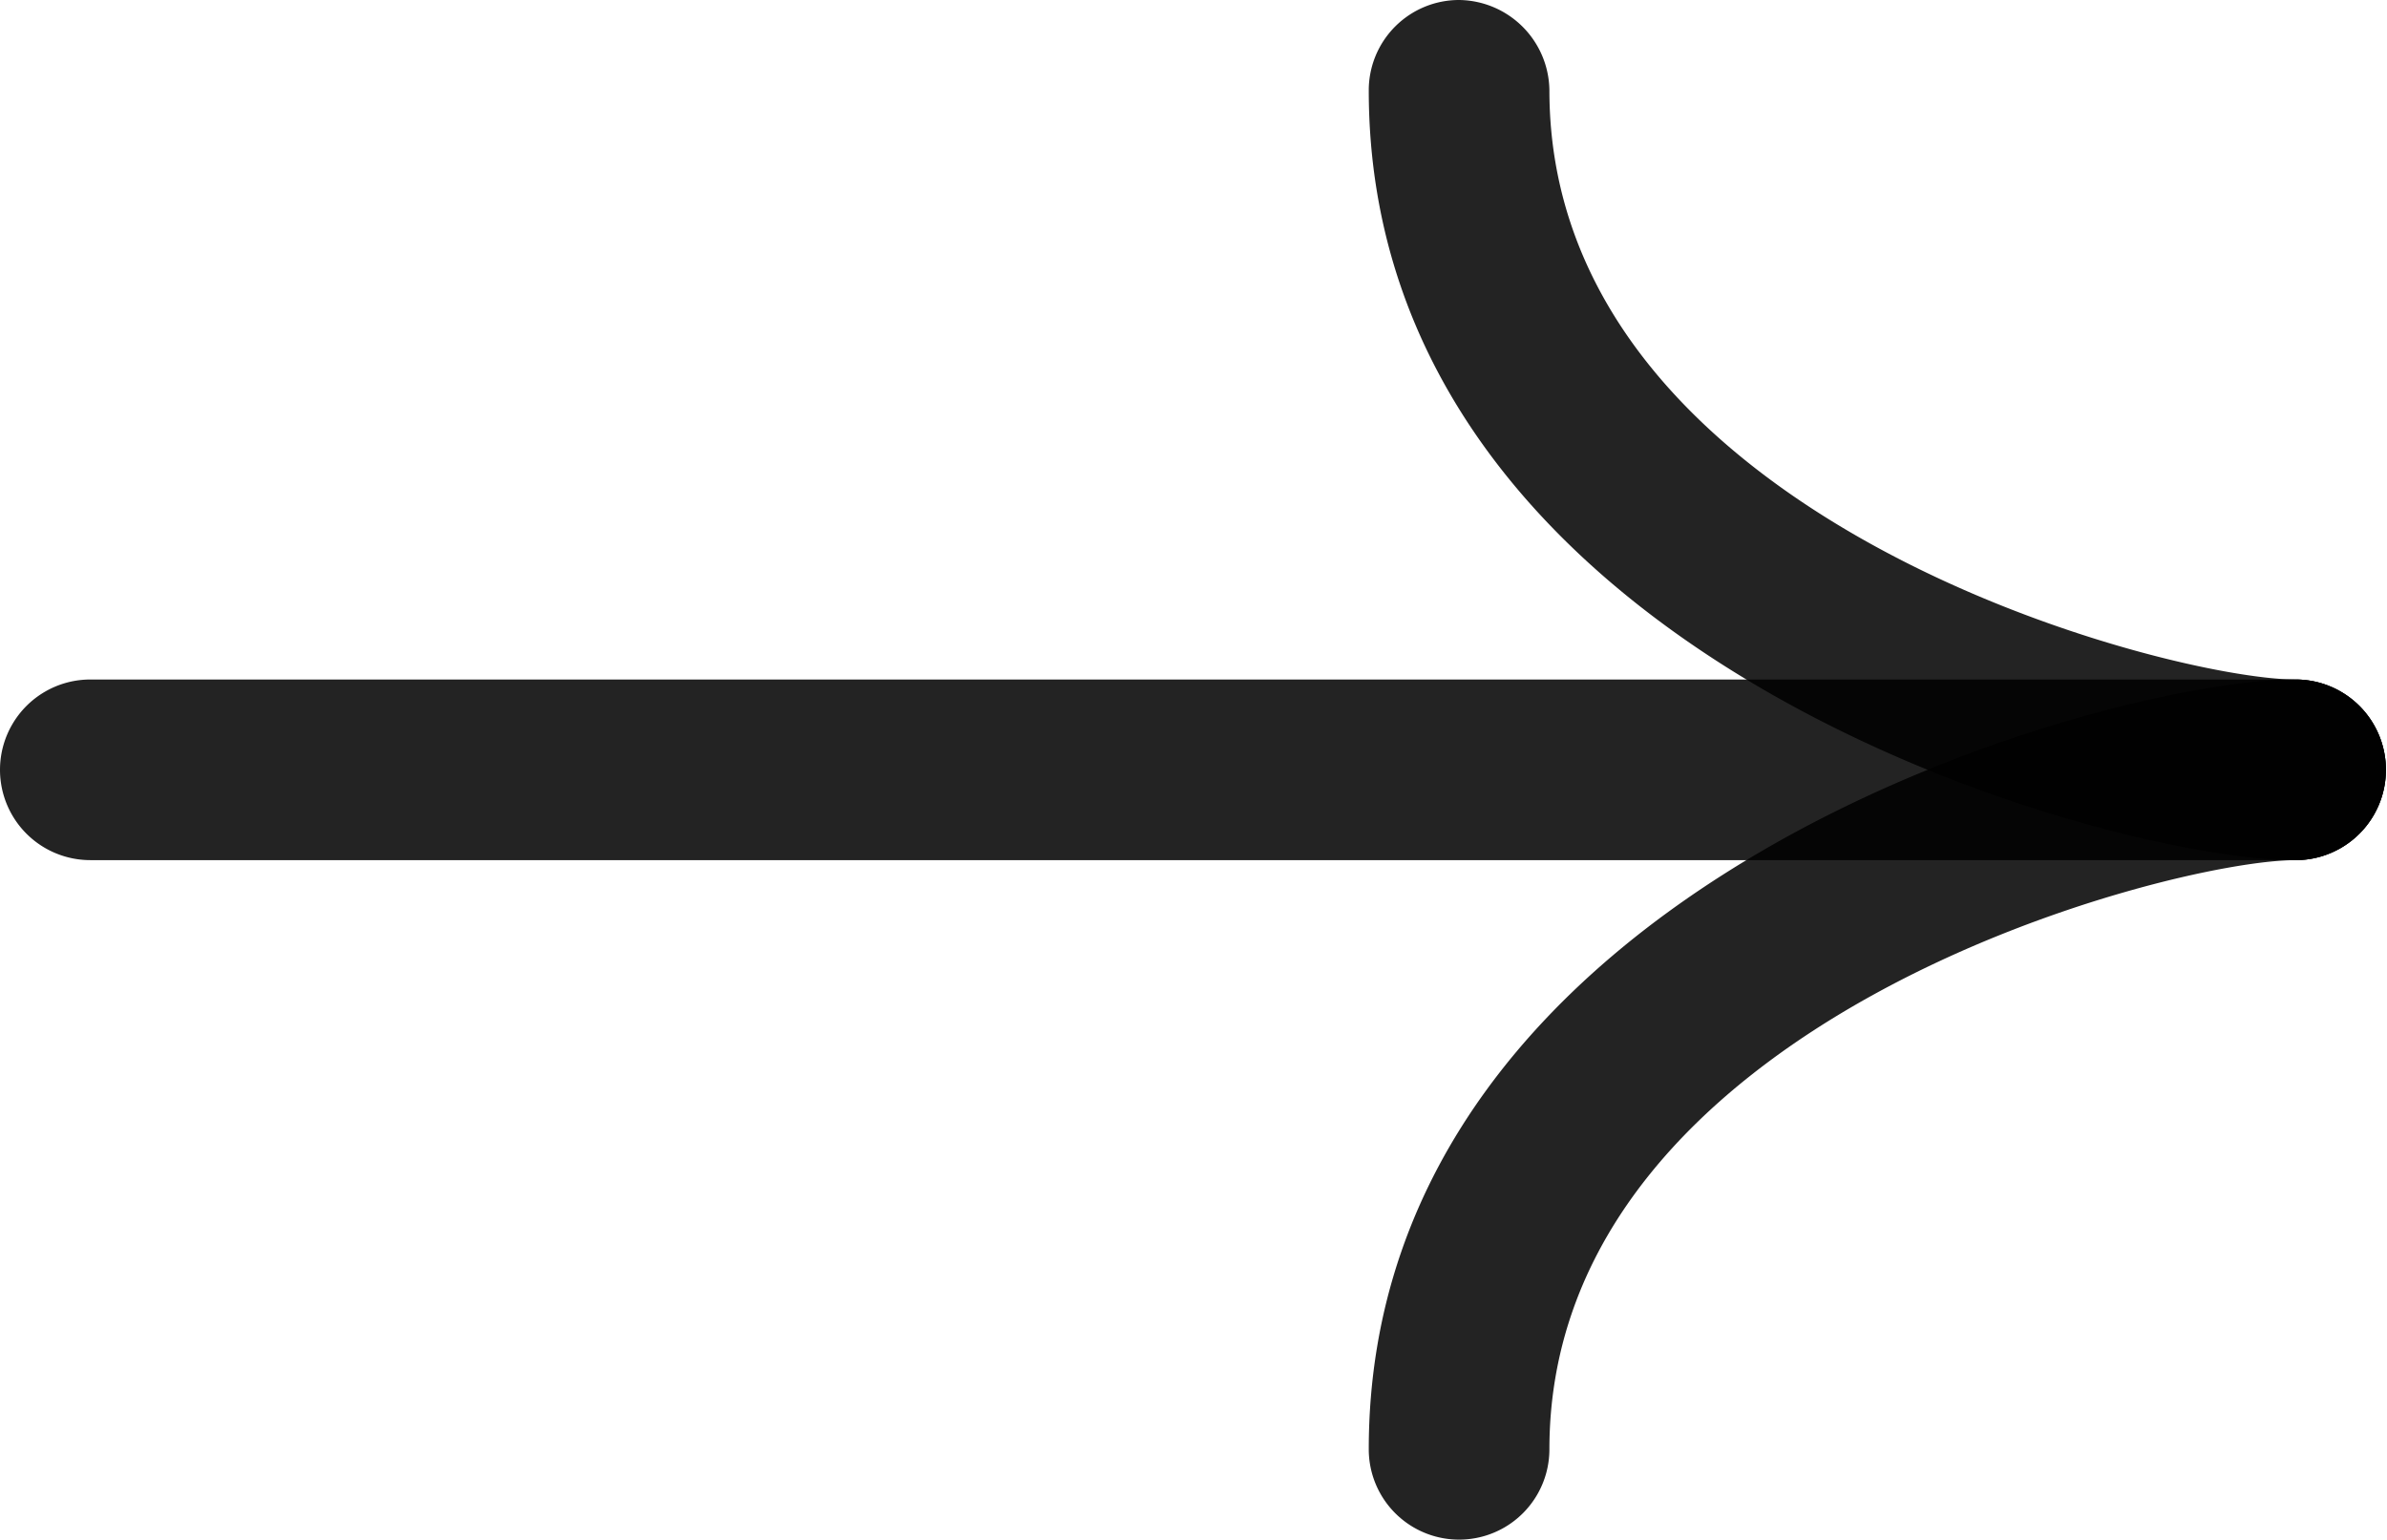
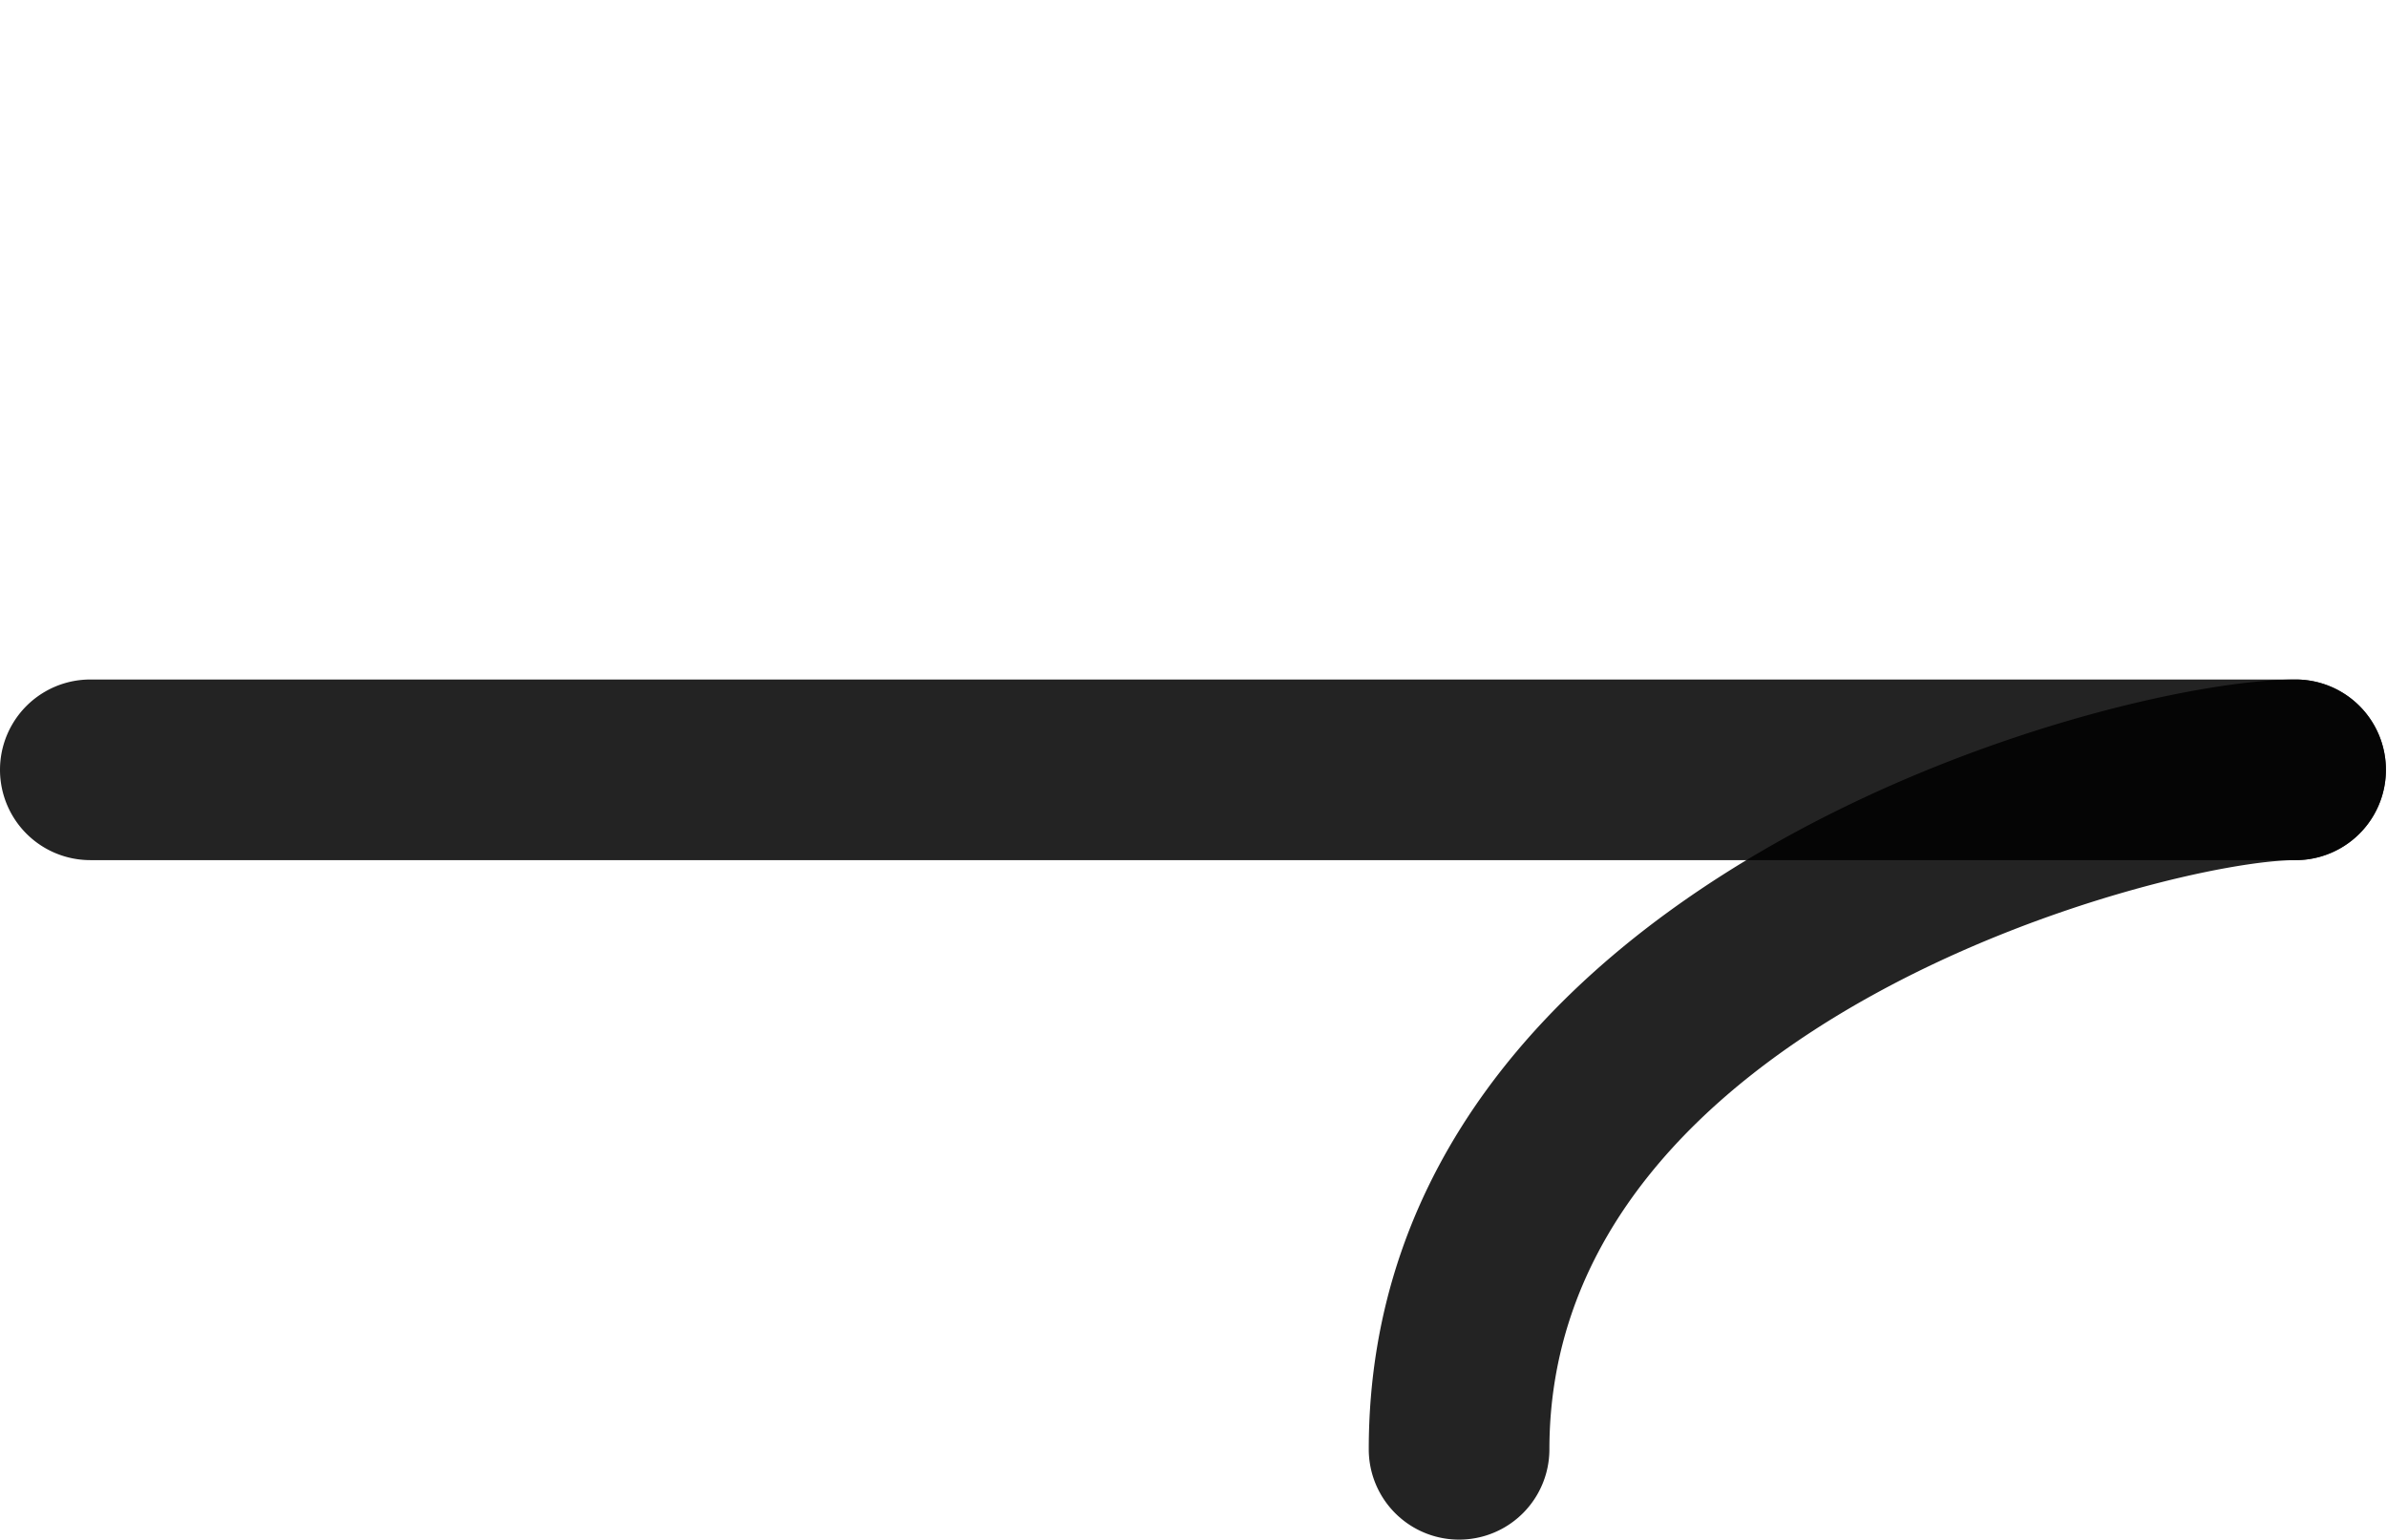
<svg xmlns="http://www.w3.org/2000/svg" viewBox="0 0 22.2 14.32">
  <defs>
    <style>.cls-1{opacity:0.86;}</style>
  </defs>
  <title>Asset 2</title>
  <g id="Layer_2" data-name="Layer 2">
    <g id="レイヤー_1" data-name="レイヤー 1">
      <path class="cls-1" d="M.84,6.32H21.35a.84.84,0,1,1,0,1.68H.84a.84.84,0,0,1,0-1.68Z" />
      <path class="cls-1" d="M21.35,6.32a.84.84,0,1,1,0,1.68c-1.18,0-6.94,1.49-6.94,5.48a.84.84,0,0,1-1.68,0C12.73,8.19,19.6,6.32,21.35,6.32Z" />
-       <path class="cls-1" d="M13.57,0a.85.85,0,0,1,.84.84c0,4,5.76,5.48,6.94,5.48a.84.84,0,1,1,0,1.68C19.6,8,12.73,6.13,12.73.84A.84.84,0,0,1,13.57,0Z" />
    </g>
  </g>
</svg>